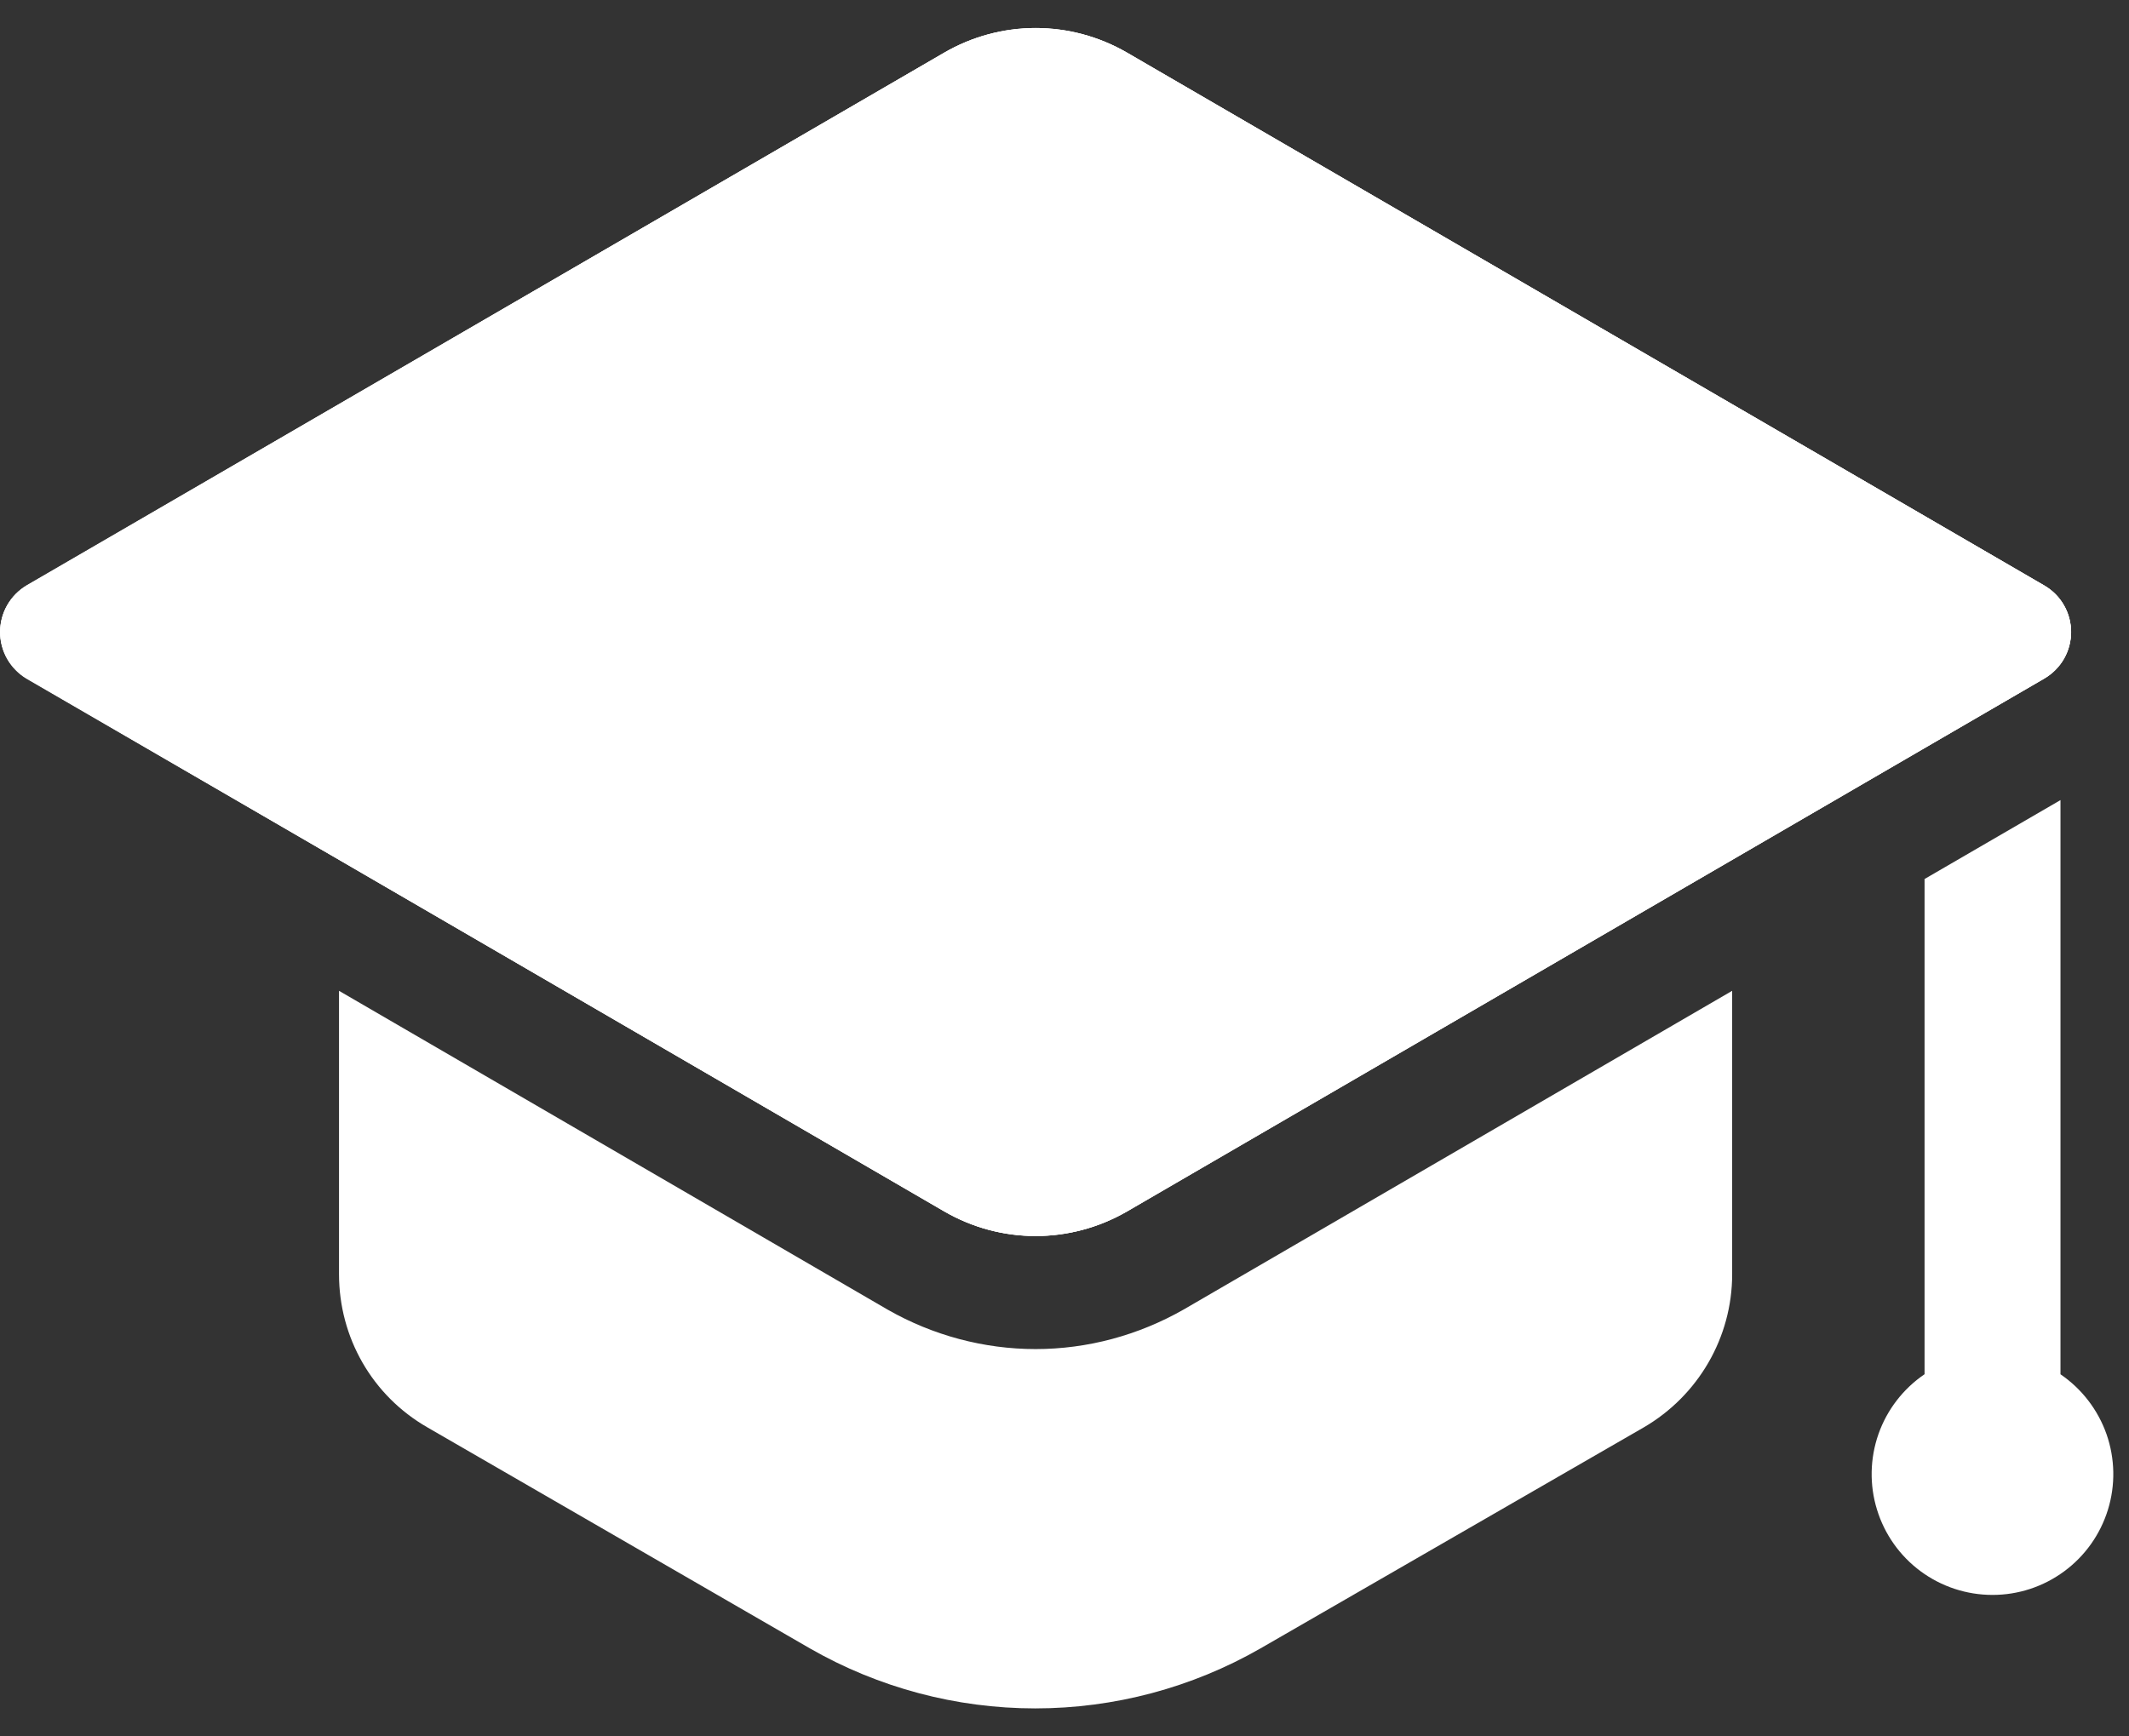
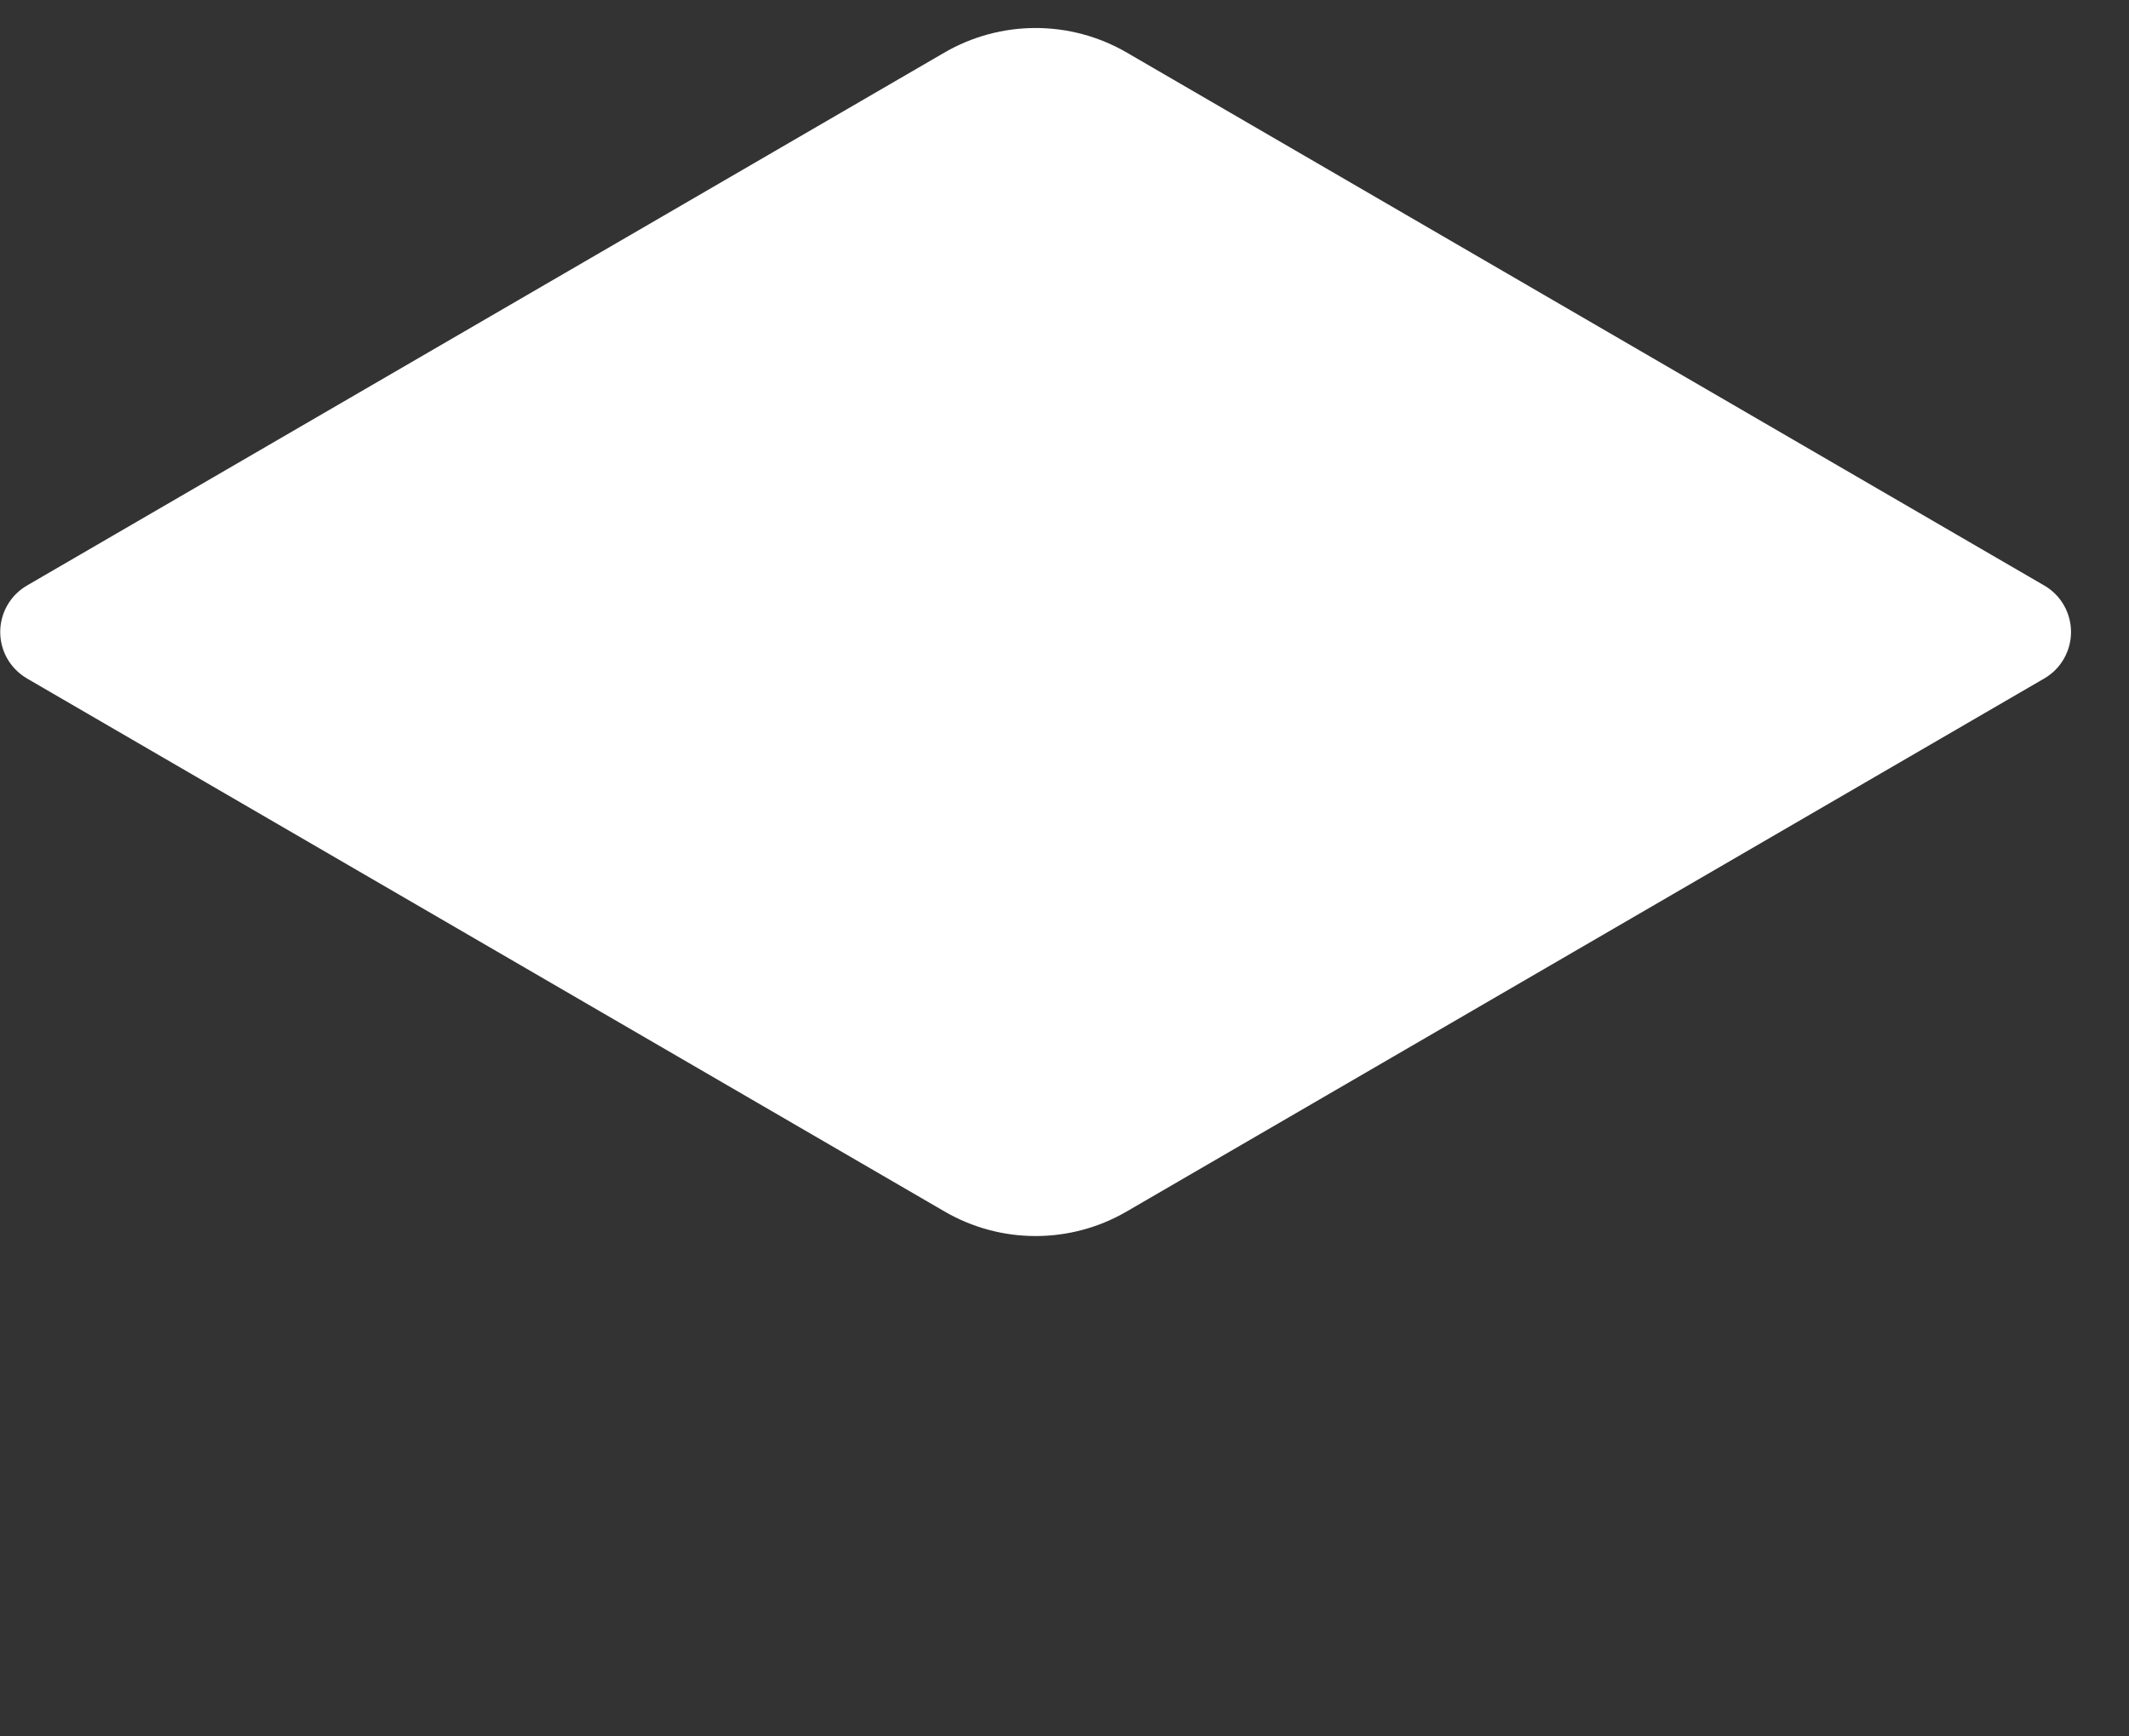
<svg xmlns="http://www.w3.org/2000/svg" width="38" height="31" viewBox="0 0 38 31" fill="none">
  <rect x="0" y="0" width="38" height="31" fill="#333333" stroke="none" />
  <path d="M20.111 0.938L36.487 10.453C36.633 10.537 36.754 10.658 36.837 10.804C36.921 10.95 36.965 11.115 36.965 11.283C36.965 11.451 36.921 11.616 36.837 11.762C36.754 11.907 36.633 12.028 36.487 12.113L20.111 21.628C19.617 21.916 19.056 22.067 18.485 22.067C17.913 22.067 17.352 21.916 16.858 21.628L0.482 12.113C0.337 12.028 0.216 11.907 0.132 11.762C0.048 11.616 0.004 11.451 0.004 11.283C0.004 11.115 0.048 10.95 0.132 10.804C0.216 10.658 0.337 10.537 0.482 10.453L16.858 0.938C17.352 0.651 17.913 0.5 18.485 0.5C19.056 0.5 19.617 0.651 20.111 0.938Z" fill="white" />
-   <path d="M20.111 0.938L36.487 10.453C36.633 10.537 36.754 10.658 36.837 10.804C36.921 10.95 36.965 11.115 36.965 11.283C36.965 11.451 36.921 11.616 36.837 11.762C36.754 11.907 36.633 12.028 36.487 12.113L20.111 21.628C19.617 21.916 19.056 22.067 18.485 22.067C17.913 22.067 17.352 21.916 16.858 21.628L0.482 12.113C0.337 12.028 0.216 11.907 0.132 11.762C0.048 11.616 0.004 11.451 0.004 11.283C0.004 11.115 0.048 10.95 0.132 10.804C0.216 10.658 0.337 10.537 0.482 10.453L16.858 0.938C17.352 0.651 17.913 0.5 18.485 0.5C19.056 0.5 19.617 0.651 20.111 0.938Z" fill="white" />
-   <path d="M36.482 12.119L30.919 15.352L20.116 21.63C19.105 22.209 17.866 22.209 16.856 21.63L6.052 15.352L0.475 12.119C0.331 12.033 0.211 11.911 0.127 11.765C0.044 11.618 0 11.453 0 11.284C0 11.116 0.044 10.95 0.127 10.804C0.211 10.657 0.331 10.535 0.475 10.449L16.856 0.939C17.866 0.36 19.105 0.36 20.116 0.939L36.482 10.449C37.129 10.826 37.129 11.742 36.482 12.119Z" fill="white" />
-   <path d="M21.13 23.377C20.317 23.841 19.407 24.085 18.484 24.085C17.561 24.085 16.651 23.841 15.849 23.384L6.051 17.689V22.748C6.051 23.879 6.643 24.916 7.627 25.482L14.456 29.429C15.68 30.131 17.067 30.5 18.477 30.5C19.888 30.5 21.274 30.131 22.498 29.429L29.341 25.482C30.311 24.916 30.917 23.879 30.917 22.748V17.689L21.13 23.377ZM36.777 24.535V14.284L34.351 15.693V24.534C33.97 24.793 33.681 25.168 33.528 25.603C33.376 26.038 33.366 26.51 33.502 26.951C33.637 27.392 33.91 27.778 34.281 28.052C34.652 28.326 35.101 28.474 35.562 28.474C36.023 28.475 36.472 28.327 36.843 28.053C37.214 27.78 37.488 27.394 37.624 26.953C37.76 26.513 37.751 26.04 37.599 25.605C37.446 25.17 37.158 24.795 36.777 24.535Z" fill="white" />
</svg>